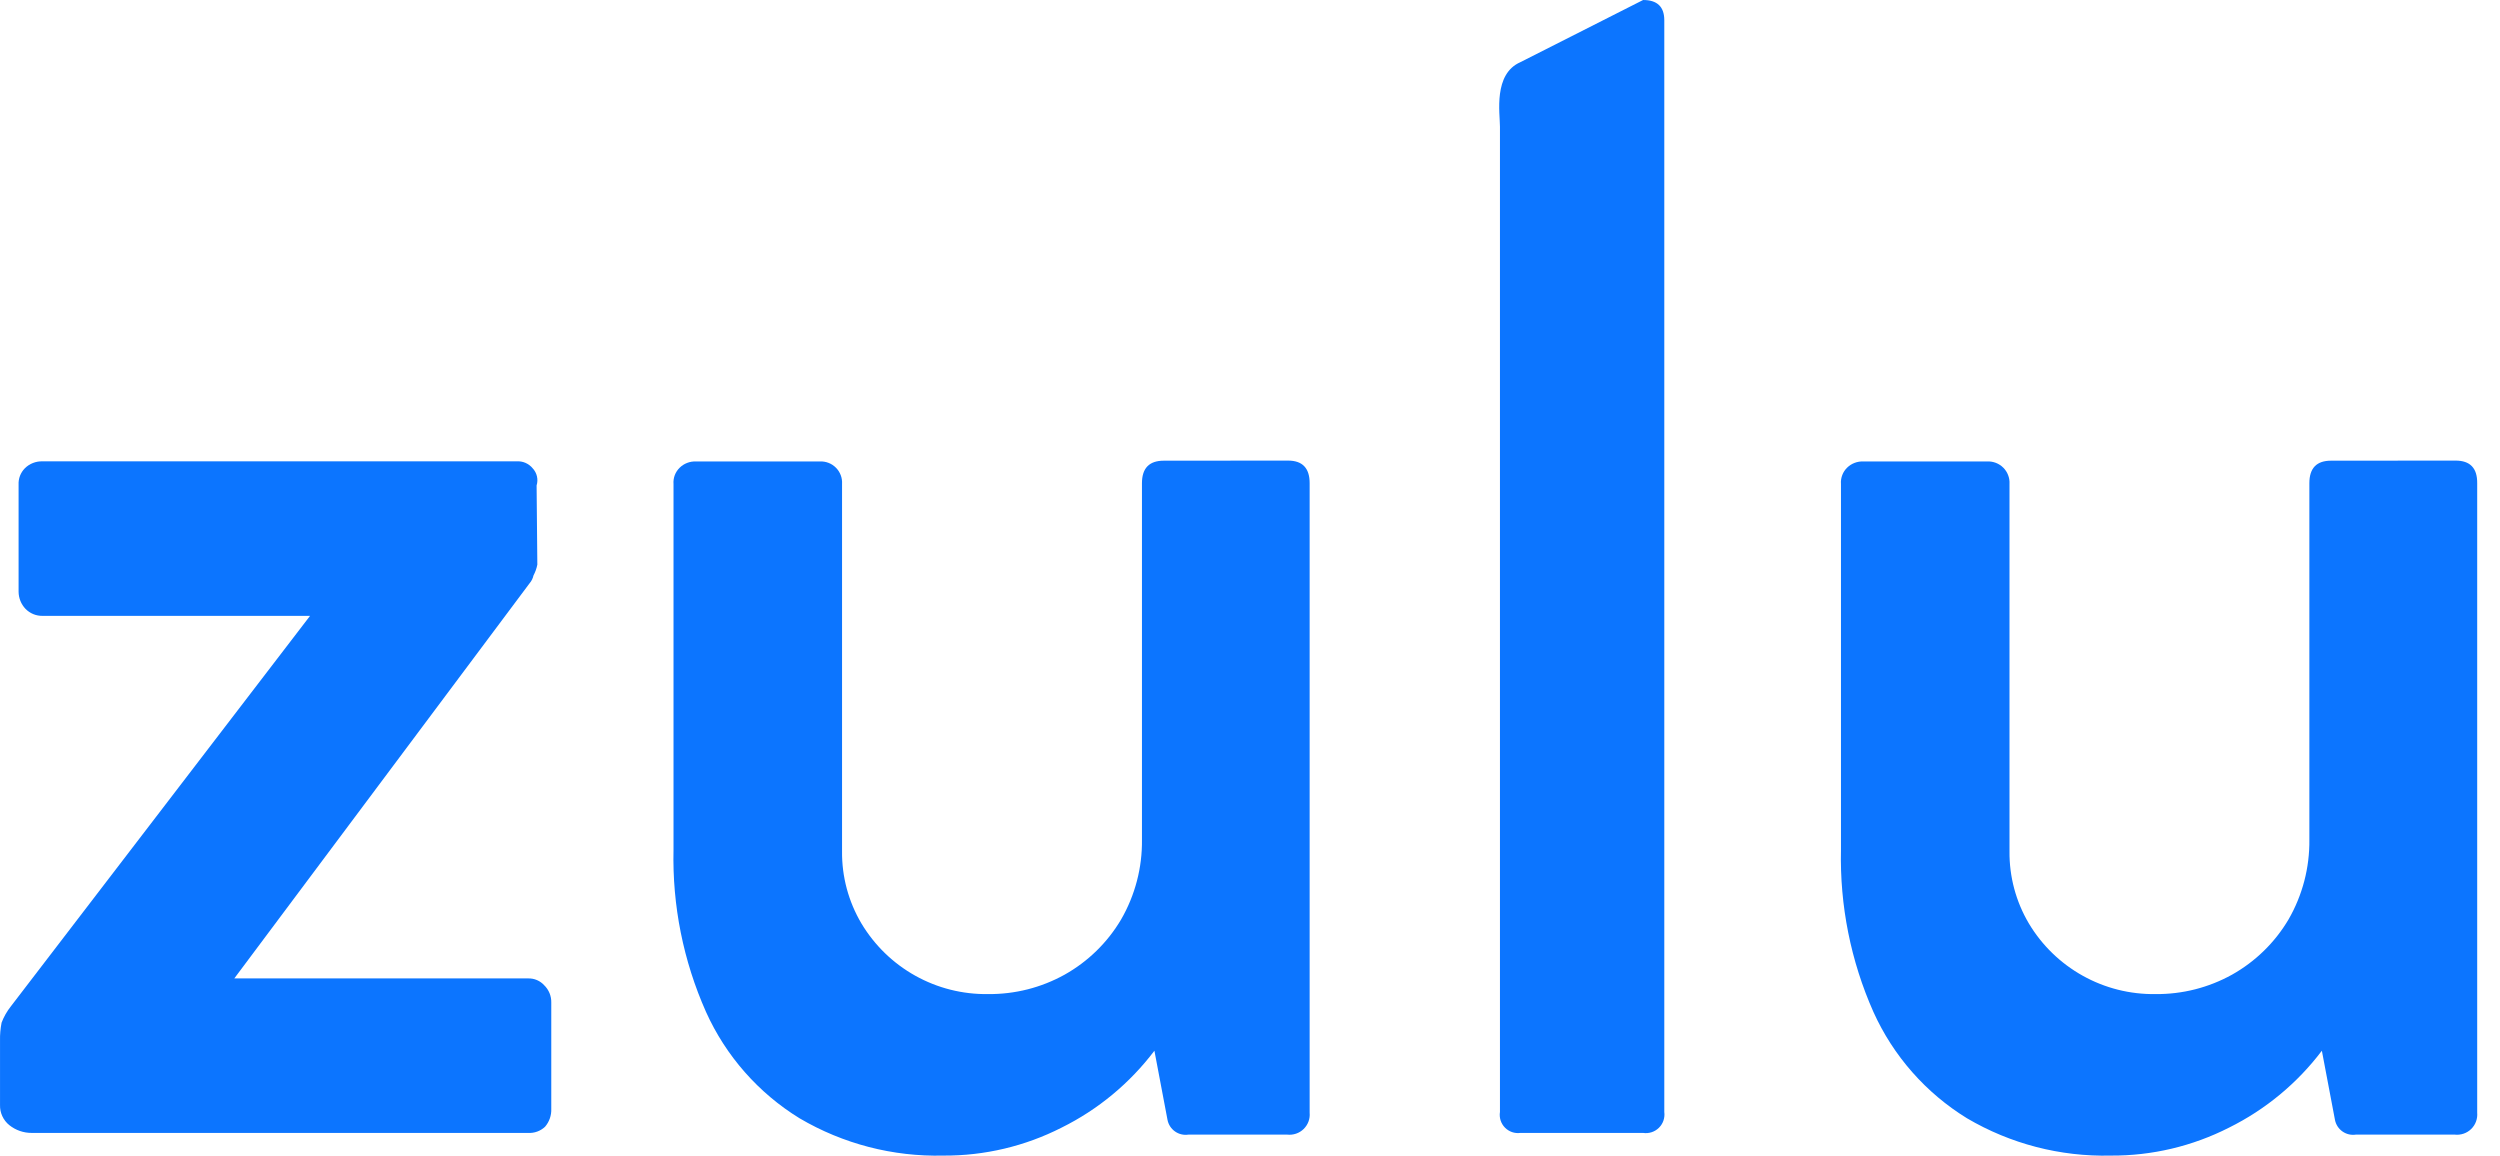
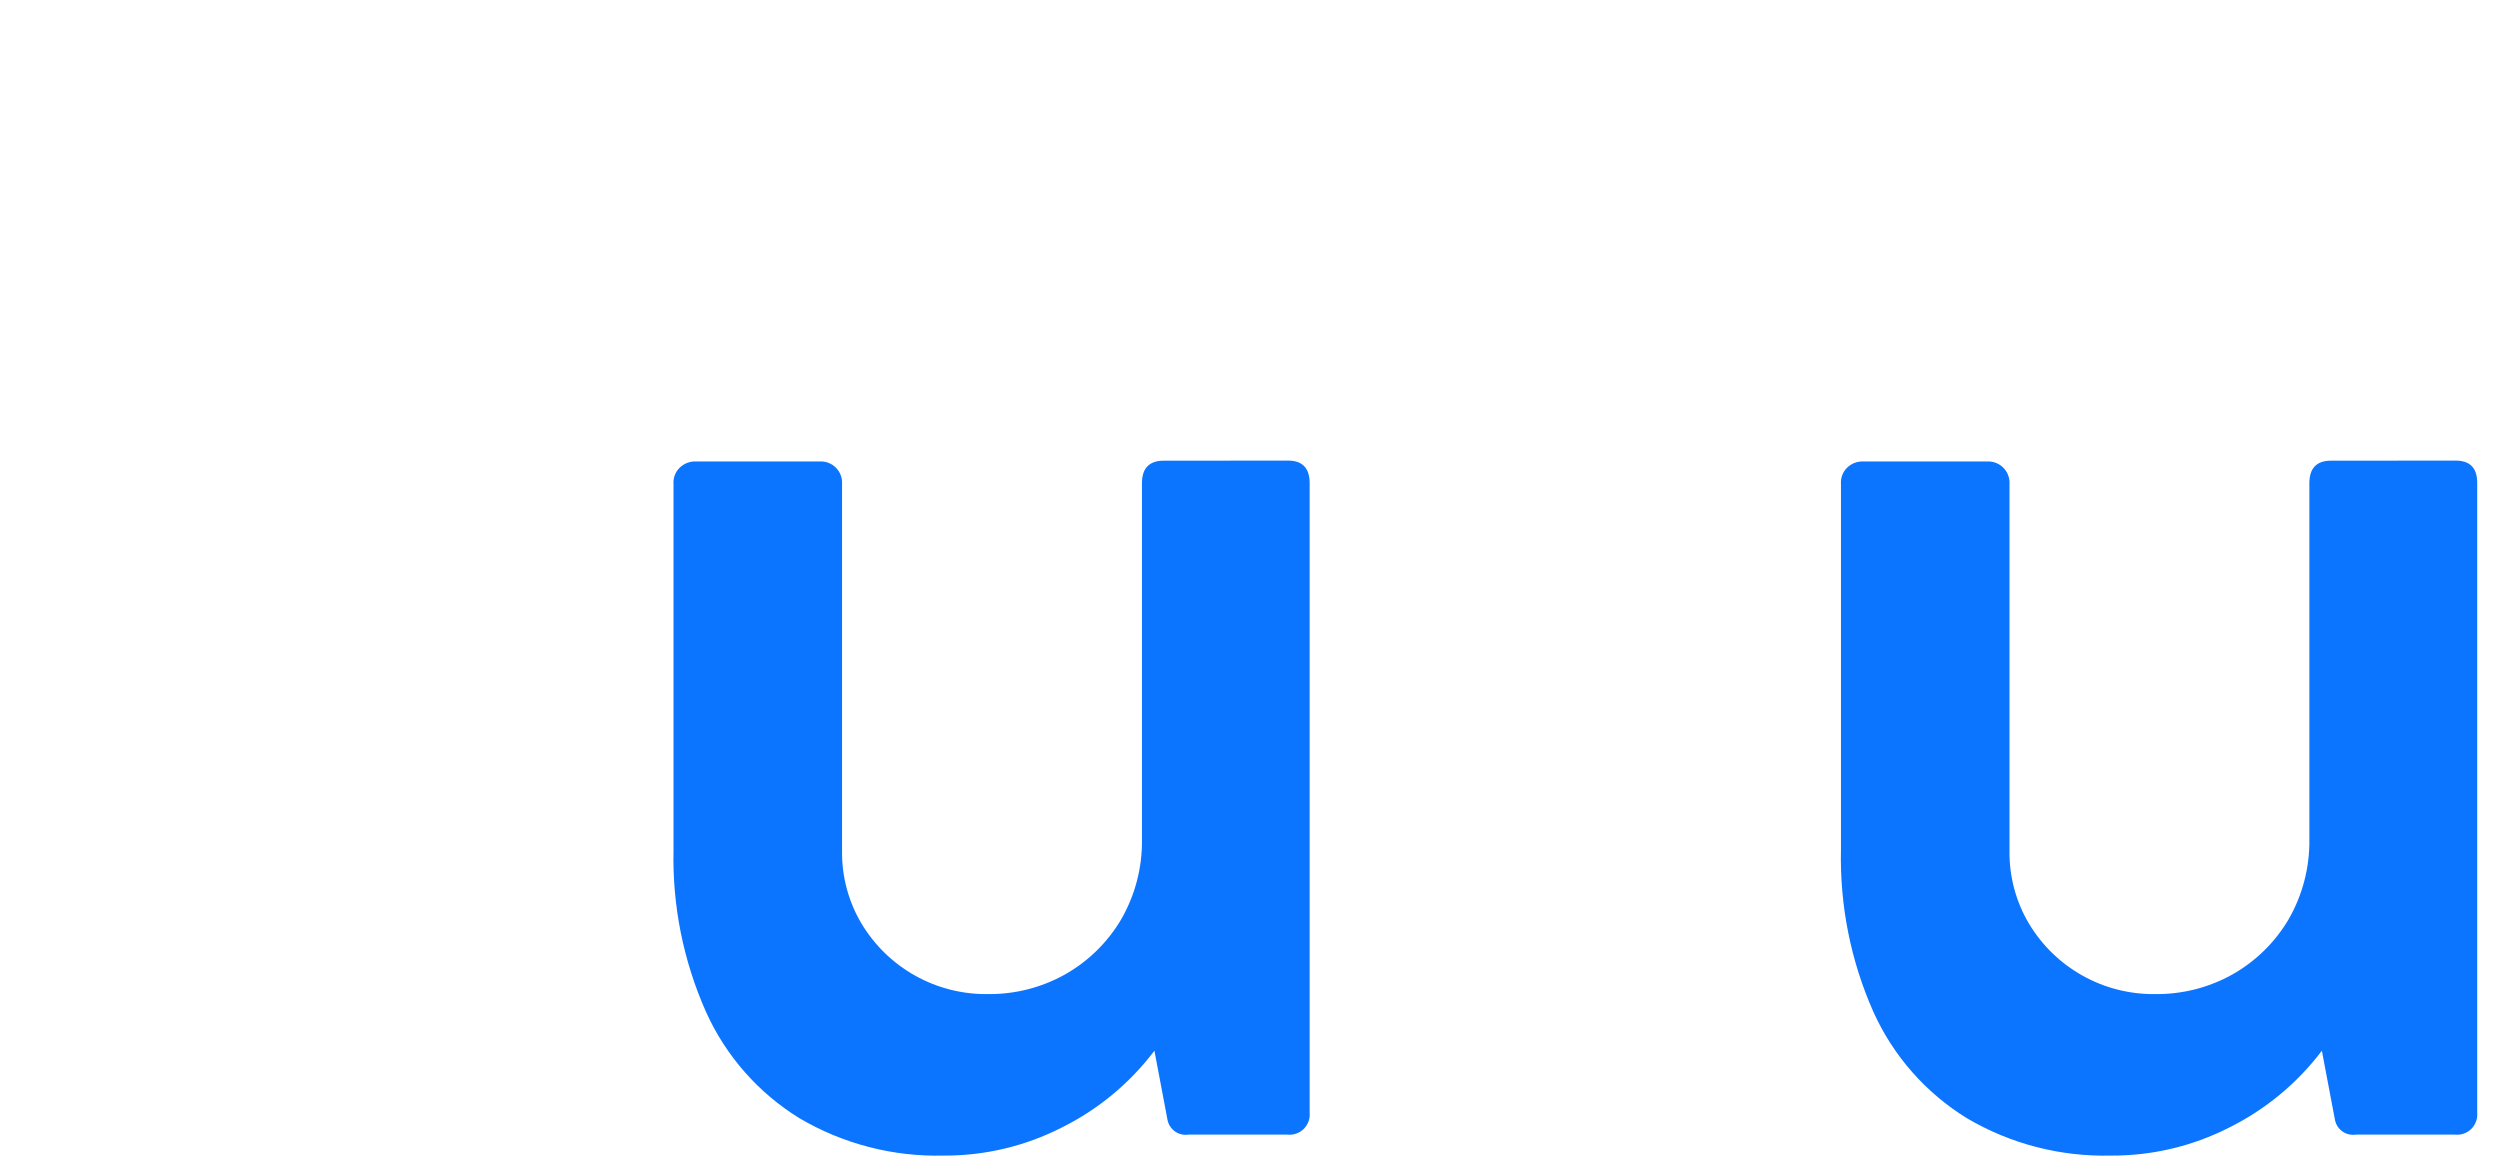
<svg xmlns="http://www.w3.org/2000/svg" width="106" height="49" viewBox="0 0 106 49" fill="none">
-   <path d="M22.391 41.485C22.52 41.481 22.649 41.505 22.768 41.556C22.887 41.607 22.994 41.684 23.08 41.781C23.175 41.875 23.251 41.989 23.302 42.113C23.352 42.237 23.377 42.371 23.374 42.505V47.015C23.385 47.292 23.291 47.563 23.111 47.773C23.015 47.864 22.902 47.934 22.778 47.979C22.654 48.024 22.522 48.044 22.391 48.036H1.345C1 48.038 0.665 47.922 0.395 47.706C0.268 47.604 0.166 47.473 0.098 47.325C0.029 47.176 -0.004 47.014 0.001 46.851V44.118C-0.004 43.864 0.018 43.611 0.067 43.361C0.162 43.112 0.294 42.879 0.46 42.67L13.146 26.113H1.805C1.671 26.115 1.537 26.09 1.413 26.039C1.289 25.988 1.176 25.912 1.082 25.816C0.896 25.621 0.791 25.362 0.788 25.092V20.549C0.782 20.421 0.802 20.295 0.847 20.176C0.893 20.057 0.962 19.949 1.051 19.858C1.149 19.759 1.267 19.682 1.397 19.631C1.527 19.58 1.665 19.556 1.805 19.561H21.898C22.028 19.552 22.159 19.573 22.279 19.625C22.399 19.677 22.505 19.757 22.587 19.858C22.676 19.953 22.738 20.07 22.767 20.198C22.796 20.325 22.791 20.457 22.752 20.582L22.783 23.94C22.752 24.1 22.697 24.255 22.62 24.399C22.594 24.521 22.537 24.635 22.456 24.729L9.934 41.485H22.391Z" fill="#0C75FF" />
  <path d="M54.613 19.529C55.224 19.529 55.529 19.848 55.529 20.485V47.181C55.541 47.308 55.524 47.435 55.48 47.554C55.435 47.674 55.365 47.781 55.274 47.87C55.183 47.959 55.074 48.026 54.953 48.067C54.833 48.108 54.705 48.122 54.579 48.108H50.388C50.188 48.138 49.984 48.09 49.819 47.973C49.654 47.856 49.54 47.68 49.502 47.481L48.947 44.551C47.906 45.928 46.559 47.044 45.012 47.811C43.46 48.601 41.74 49.008 39.998 48.997C37.858 49.049 35.746 48.501 33.901 47.415C32.157 46.343 30.776 44.772 29.935 42.906C28.973 40.742 28.502 38.393 28.557 36.025V20.52C28.547 20.393 28.566 20.265 28.611 20.145C28.657 20.026 28.728 19.918 28.82 19.829C28.91 19.741 29.018 19.672 29.136 19.627C29.255 19.581 29.381 19.561 29.507 19.566H34.753C34.88 19.559 35.007 19.578 35.126 19.624C35.245 19.669 35.352 19.739 35.442 19.83C35.532 19.92 35.602 20.028 35.647 20.147C35.692 20.266 35.711 20.393 35.703 20.52V36.092C35.691 37.168 35.975 38.226 36.523 39.152C37.077 40.079 37.865 40.844 38.807 41.37C39.751 41.897 40.815 42.165 41.895 42.149C43.03 42.16 44.148 41.877 45.14 41.326C46.13 40.771 46.955 39.965 47.533 38.989C48.129 37.959 48.435 36.787 48.419 35.597V20.488C48.419 19.851 48.727 19.533 49.345 19.533L54.613 19.529Z" fill="#0C75FF" />
  <path d="M104.116 19.529C104.734 19.529 105.039 19.848 105.033 20.485V47.181C105.044 47.308 105.027 47.435 104.983 47.554C104.939 47.674 104.869 47.781 104.778 47.87C104.687 47.959 104.577 48.026 104.457 48.067C104.337 48.108 104.209 48.122 104.083 48.108H99.888C99.688 48.138 99.484 48.09 99.319 47.973C99.153 47.856 99.04 47.68 99.002 47.481L98.447 44.551C97.406 45.928 96.059 47.044 94.512 47.811C92.959 48.601 91.239 49.008 89.496 48.997C87.357 49.048 85.245 48.501 83.401 47.415C81.657 46.343 80.275 44.772 79.433 42.906C78.472 40.742 78.003 38.392 78.057 36.025V20.52C78.047 20.393 78.066 20.265 78.111 20.146C78.156 20.026 78.227 19.918 78.318 19.829C78.409 19.74 78.517 19.671 78.635 19.626C78.754 19.581 78.88 19.56 79.007 19.566H84.253C84.38 19.559 84.506 19.58 84.625 19.625C84.744 19.671 84.851 19.741 84.941 19.831C85.031 19.921 85.1 20.029 85.145 20.148C85.191 20.266 85.21 20.393 85.203 20.52V36.092C85.191 37.167 85.474 38.226 86.022 39.152C86.575 40.079 87.363 40.844 88.306 41.37C89.249 41.897 90.314 42.165 91.393 42.149C92.528 42.16 93.646 41.877 94.638 41.326C95.627 40.771 96.453 39.965 97.031 38.989C97.626 37.959 97.932 36.787 97.917 35.597V20.488C97.917 19.851 98.222 19.533 98.834 19.533L104.116 19.529Z" fill="#0C75FF" />
-   <path d="M69.668 0C70.265 0 70.565 0.285 70.566 0.854V47.149C70.582 47.27 70.57 47.394 70.531 47.51C70.492 47.626 70.426 47.731 70.338 47.818C70.251 47.904 70.145 47.968 70.029 48.006C69.912 48.044 69.789 48.054 69.668 48.036H64.465C64.345 48.052 64.224 48.04 64.11 48.001C63.996 47.961 63.893 47.896 63.809 47.81C63.725 47.724 63.662 47.619 63.625 47.505C63.589 47.39 63.579 47.268 63.598 47.149V5.372C63.598 4.803 63.312 3.138 64.465 2.636L69.668 0Z" fill="#0C75FF" />
</svg>